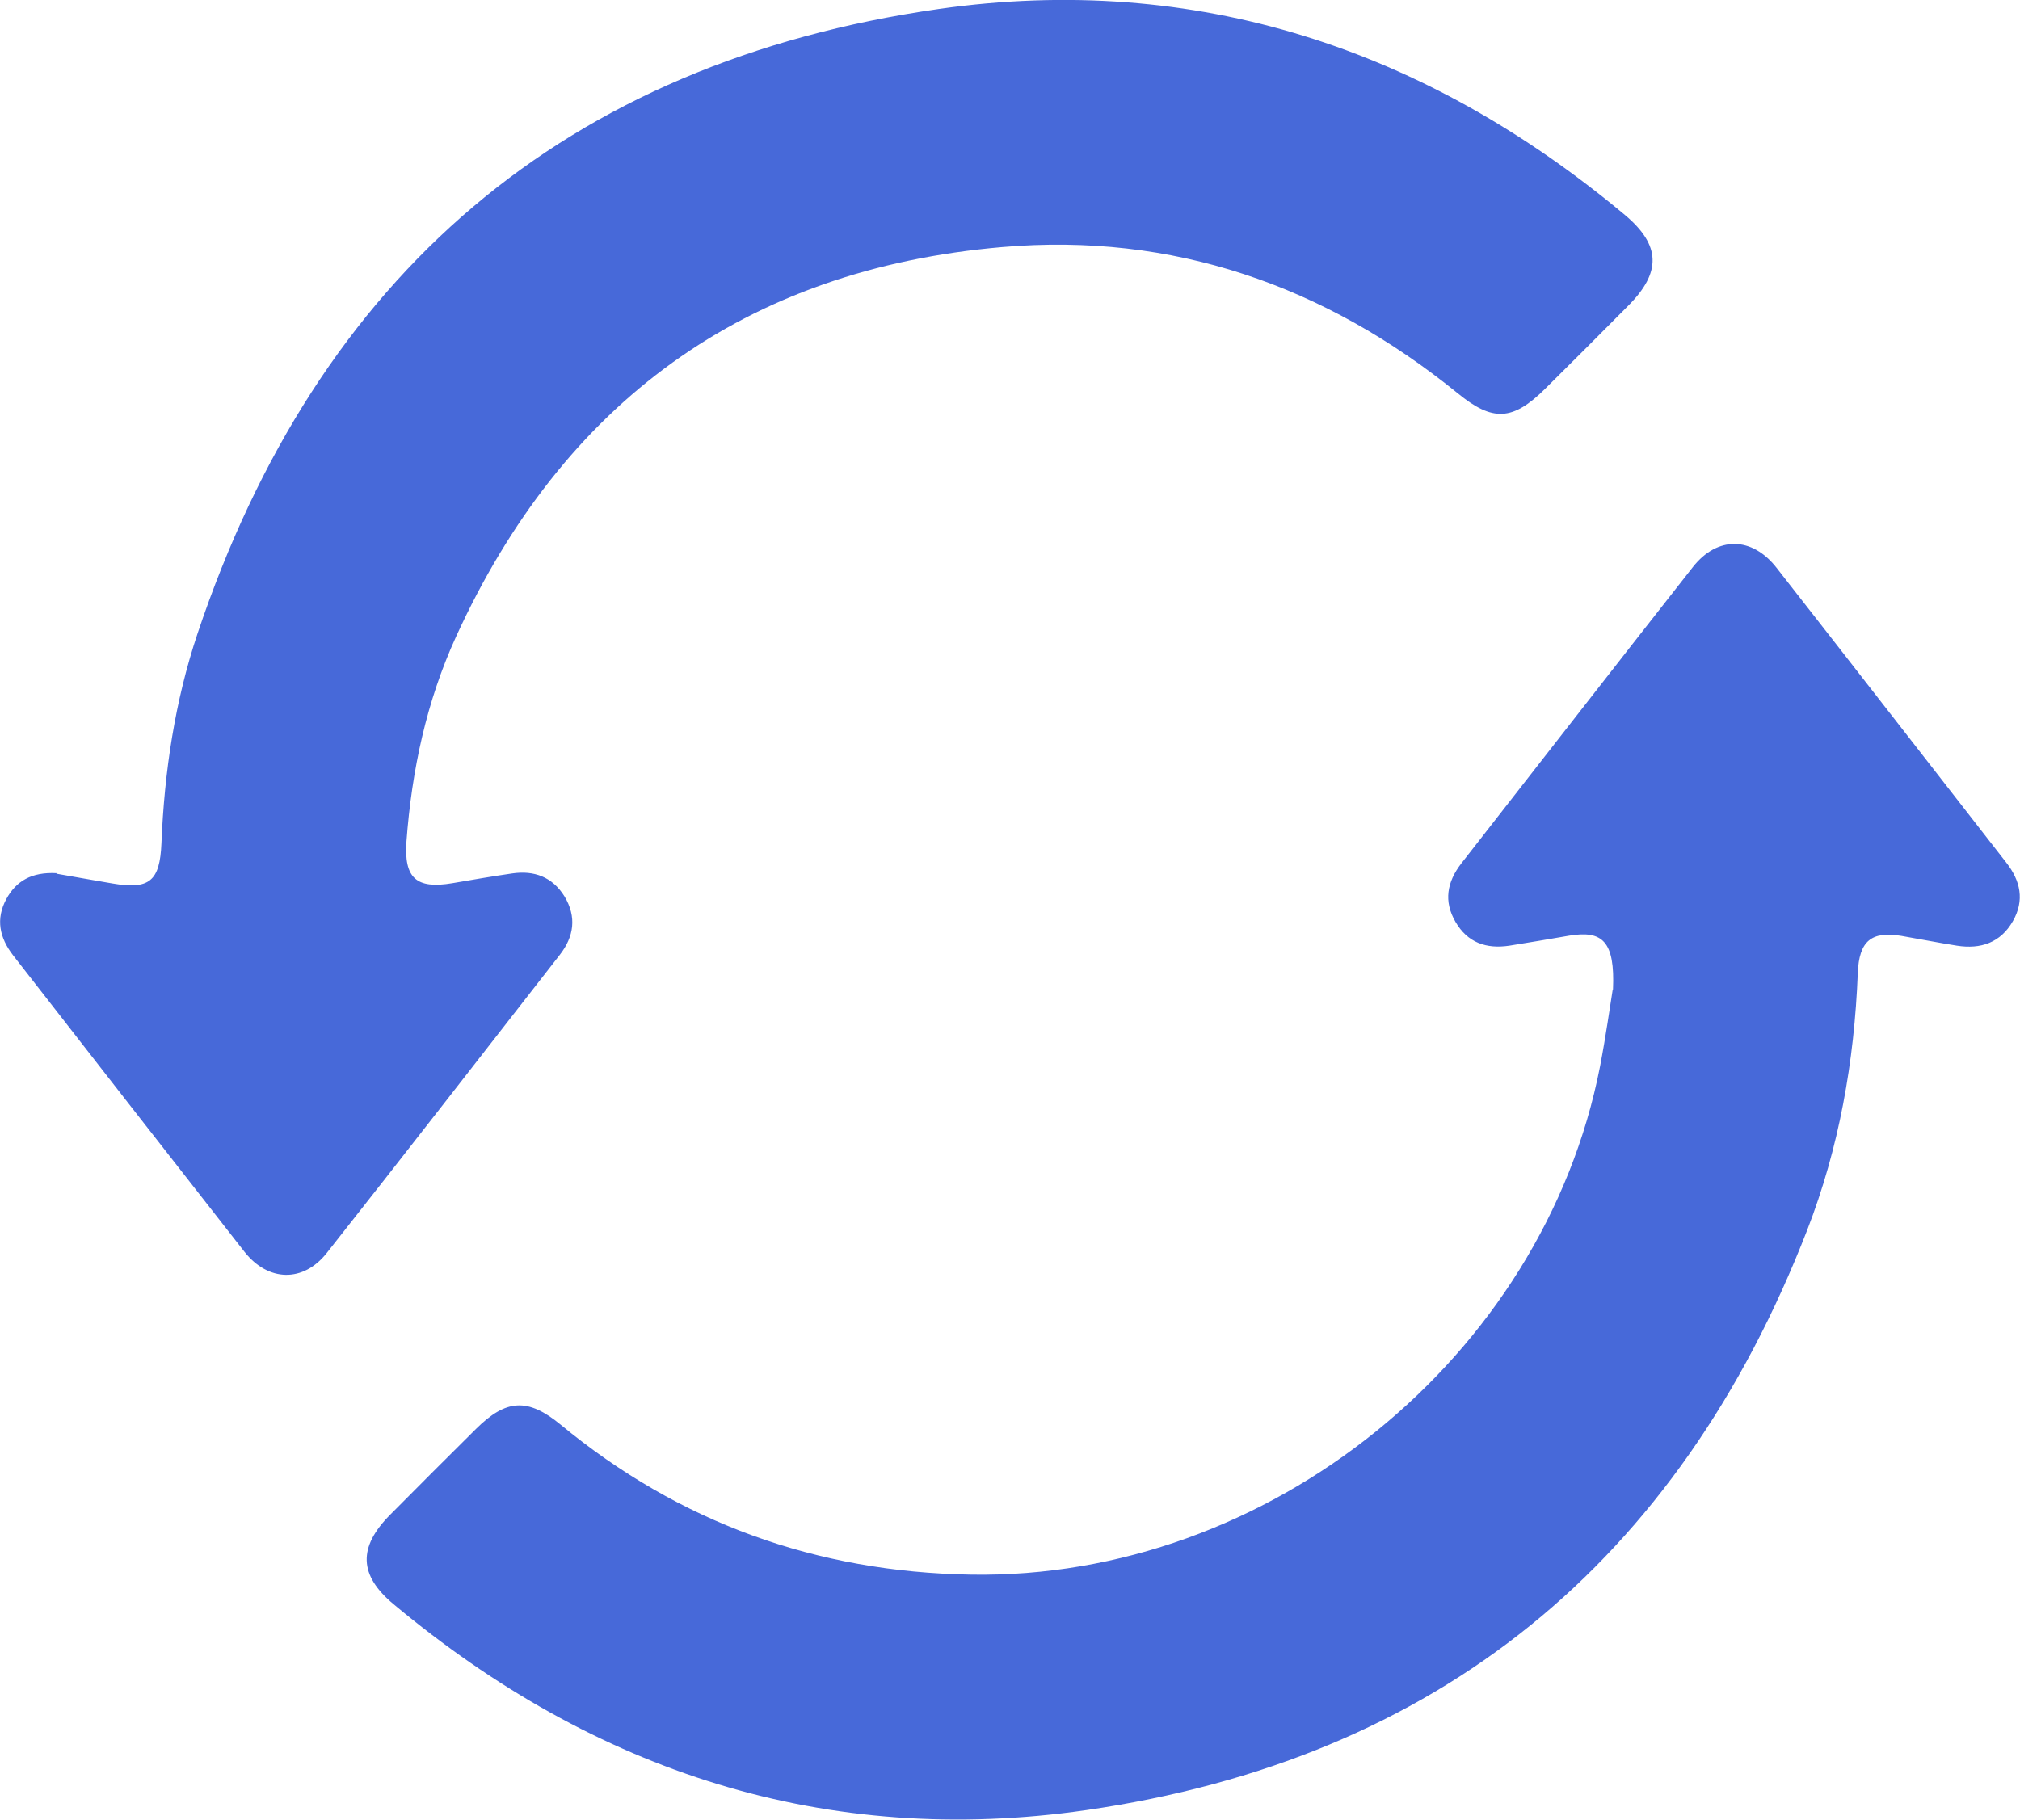
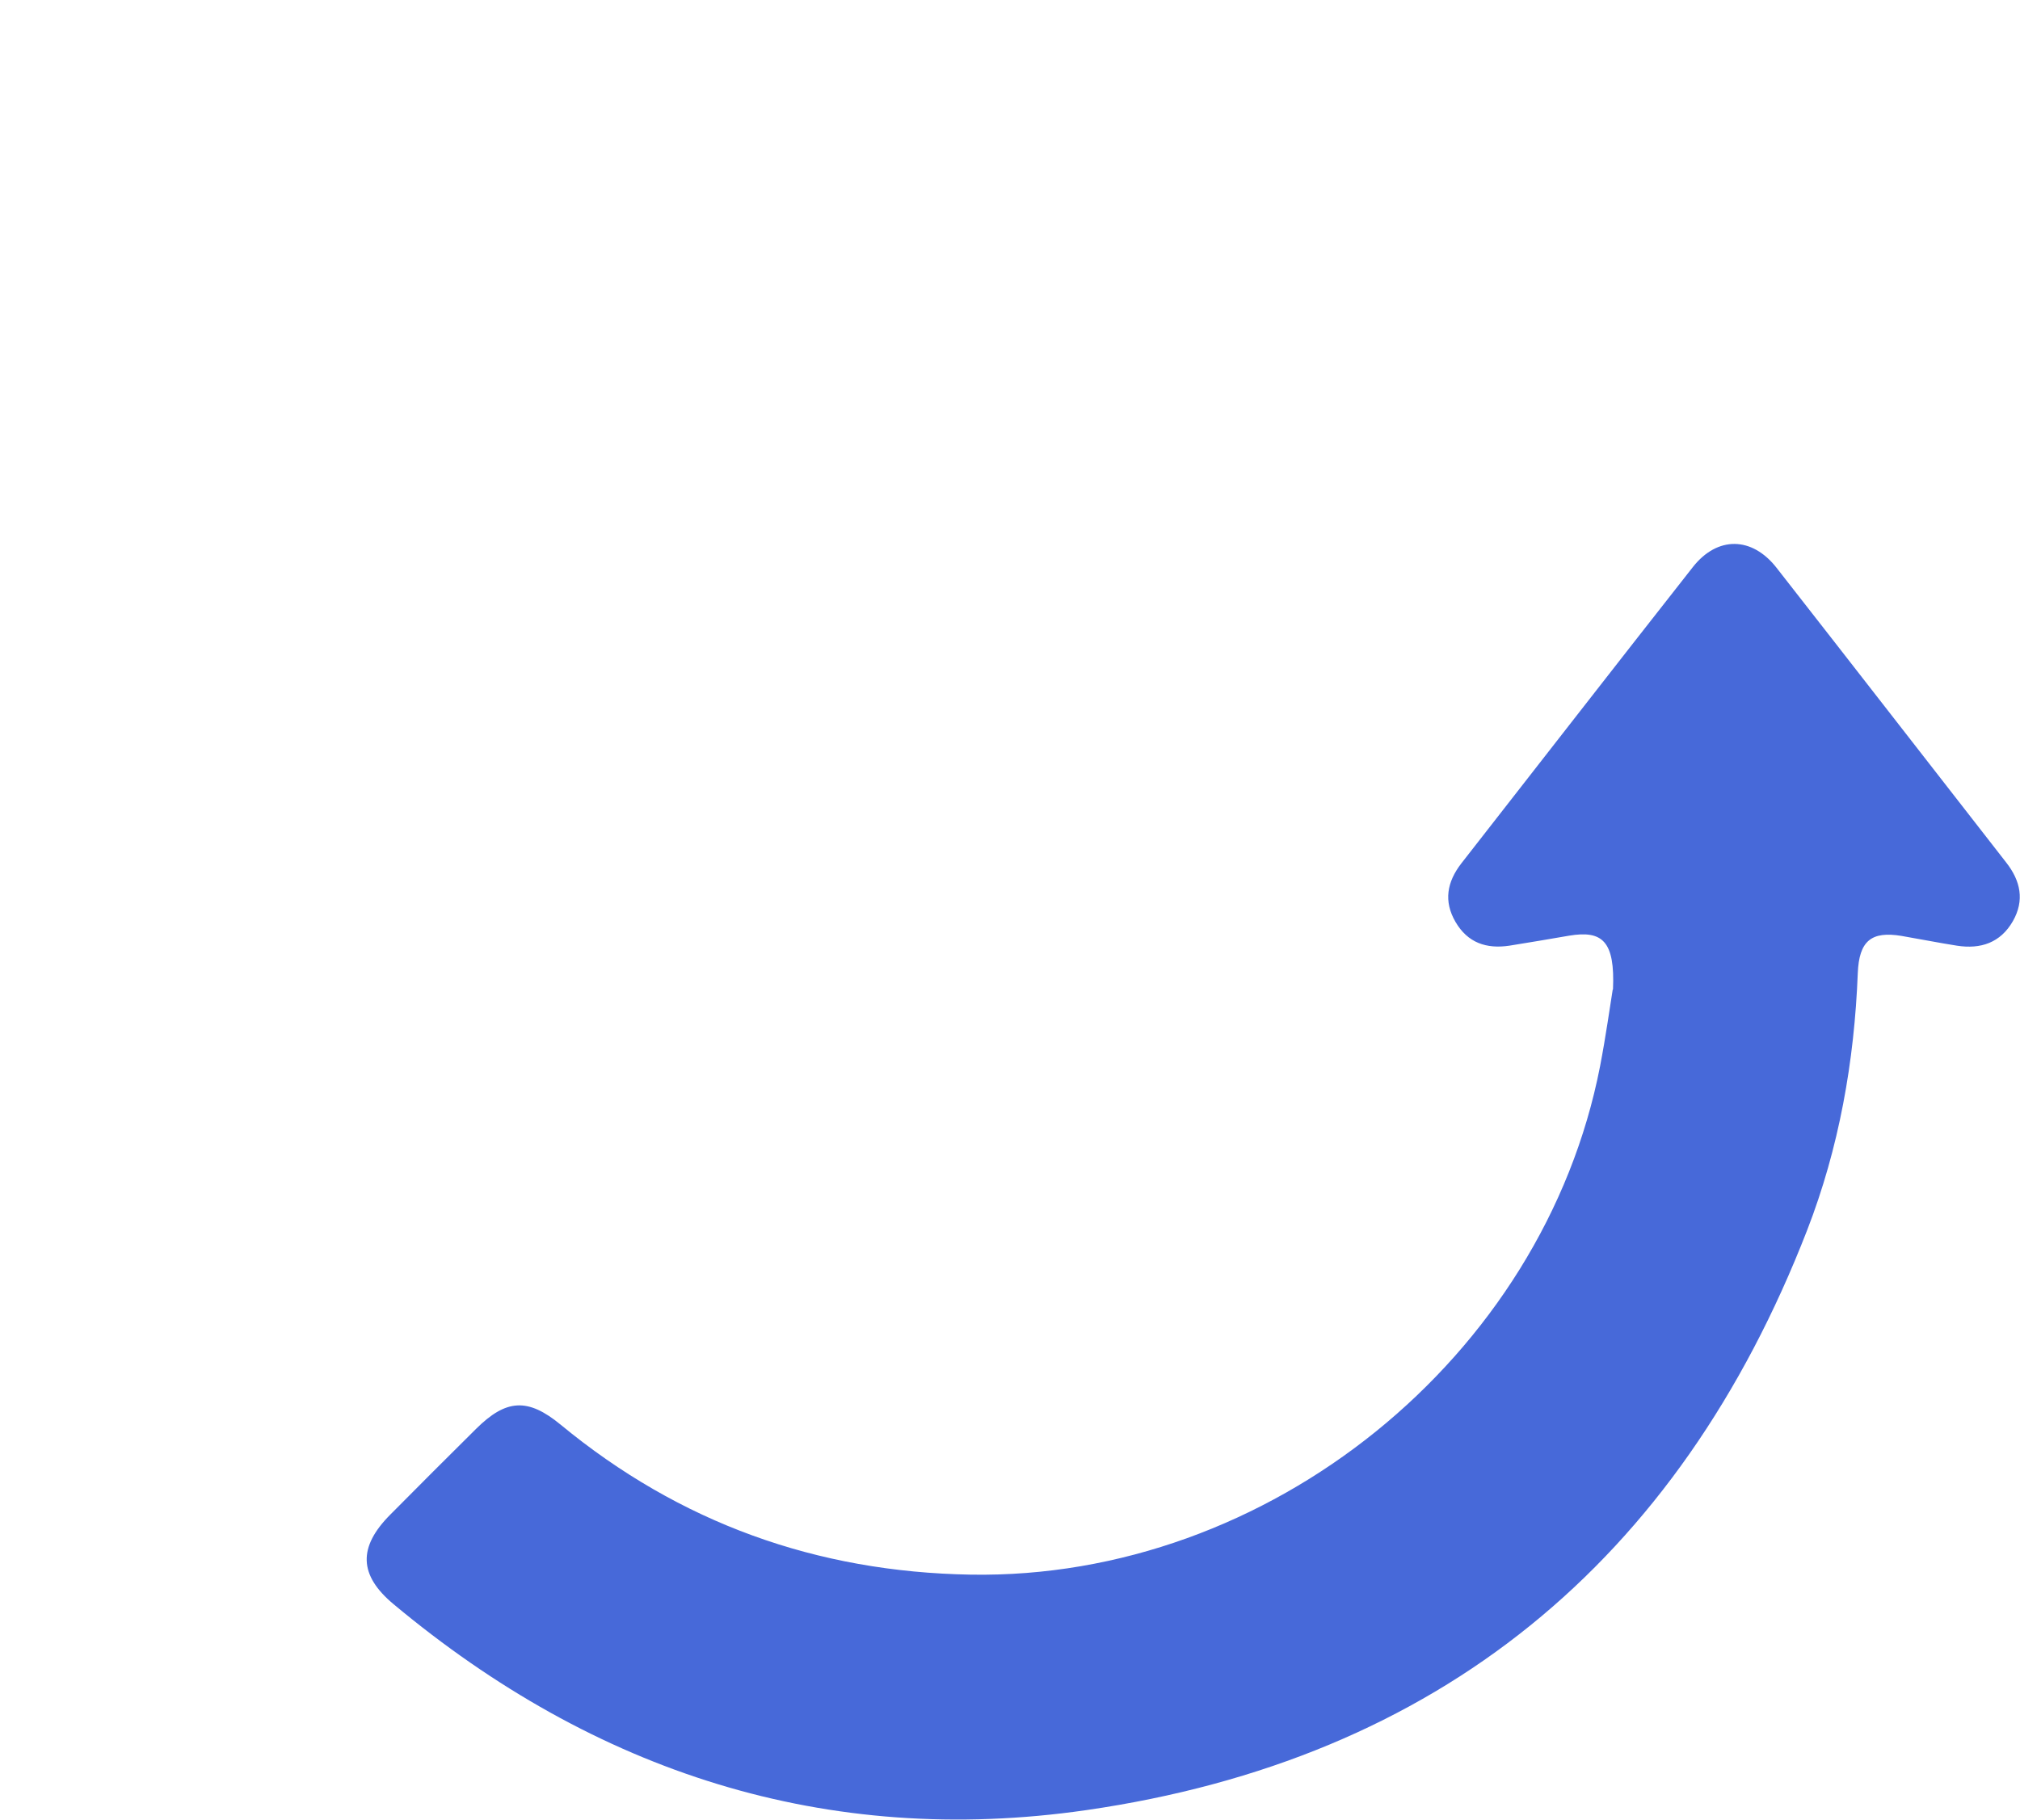
<svg xmlns="http://www.w3.org/2000/svg" id="_图层_2" data-name="图层 2" viewBox="0 0 76.58 69">
  <defs>
    <style>
      .cls-1 {
        fill: #4769d9;
        stroke-width: 0px;
      }
    </style>
  </defs>
  <g id="_圖層_1" data-name="圖層 1">
    <g>
      <path class="cls-1" d="M61.15,37.52c.08-1.83-.4-2.25-1.66-2.04-.76.13-1.51.26-2.27.38-.87.13-1.58-.11-2.04-.9-.46-.79-.32-1.52.22-2.22,2.93-3.75,5.84-7.5,8.78-11.24.93-1.18,2.24-1.16,3.17.03,2.91,3.72,5.81,7.46,8.71,11.18.54.69.7,1.43.25,2.22-.47.82-1.22,1.07-2.12.93-.7-.11-1.4-.25-2.1-.37-1.15-.19-1.61.19-1.66,1.41-.13,3.35-.71,6.63-1.92,9.75-4.88,12.57-13.99,20.06-27.33,21.99-9.85,1.42-18.63-1.44-26.26-7.81-1.32-1.1-1.35-2.16-.13-3.39,1.08-1.09,2.17-2.18,3.26-3.26,1.14-1.13,1.96-1.18,3.2-.16,4.52,3.73,9.71,5.59,15.55,5.69,11.29.19,21.71-8.23,23.86-19.28.22-1.14.38-2.3.48-2.91Z" />
-       <path class="cls-1" d="M2.14,33.13c.61.11,1.37.24,2.12.37,1.4.24,1.8-.08,1.86-1.52.11-2.71.51-5.39,1.37-7.96C12.05,10.42,21.42,2.37,35.59.34c9.75-1.39,18.46,1.5,26.01,7.81,1.37,1.15,1.39,2.18.12,3.45-1.04,1.05-2.09,2.1-3.14,3.14-1.23,1.22-1.99,1.26-3.32.17-5.04-4.09-10.8-6.1-17.27-5.54-9.75.84-16.64,5.89-20.7,14.77-1.12,2.45-1.68,5.07-1.88,7.76-.1,1.4.37,1.82,1.74,1.59.76-.13,1.51-.26,2.27-.37.83-.12,1.52.13,1.98.87.47.78.36,1.53-.18,2.22-2.94,3.77-5.87,7.55-8.83,11.3-.89,1.13-2.22,1.1-3.12-.04-2.93-3.74-5.85-7.49-8.77-11.24-.52-.67-.67-1.38-.26-2.14.37-.68.96-1.03,1.9-.98Z" />
    </g>
  </g>
</svg>